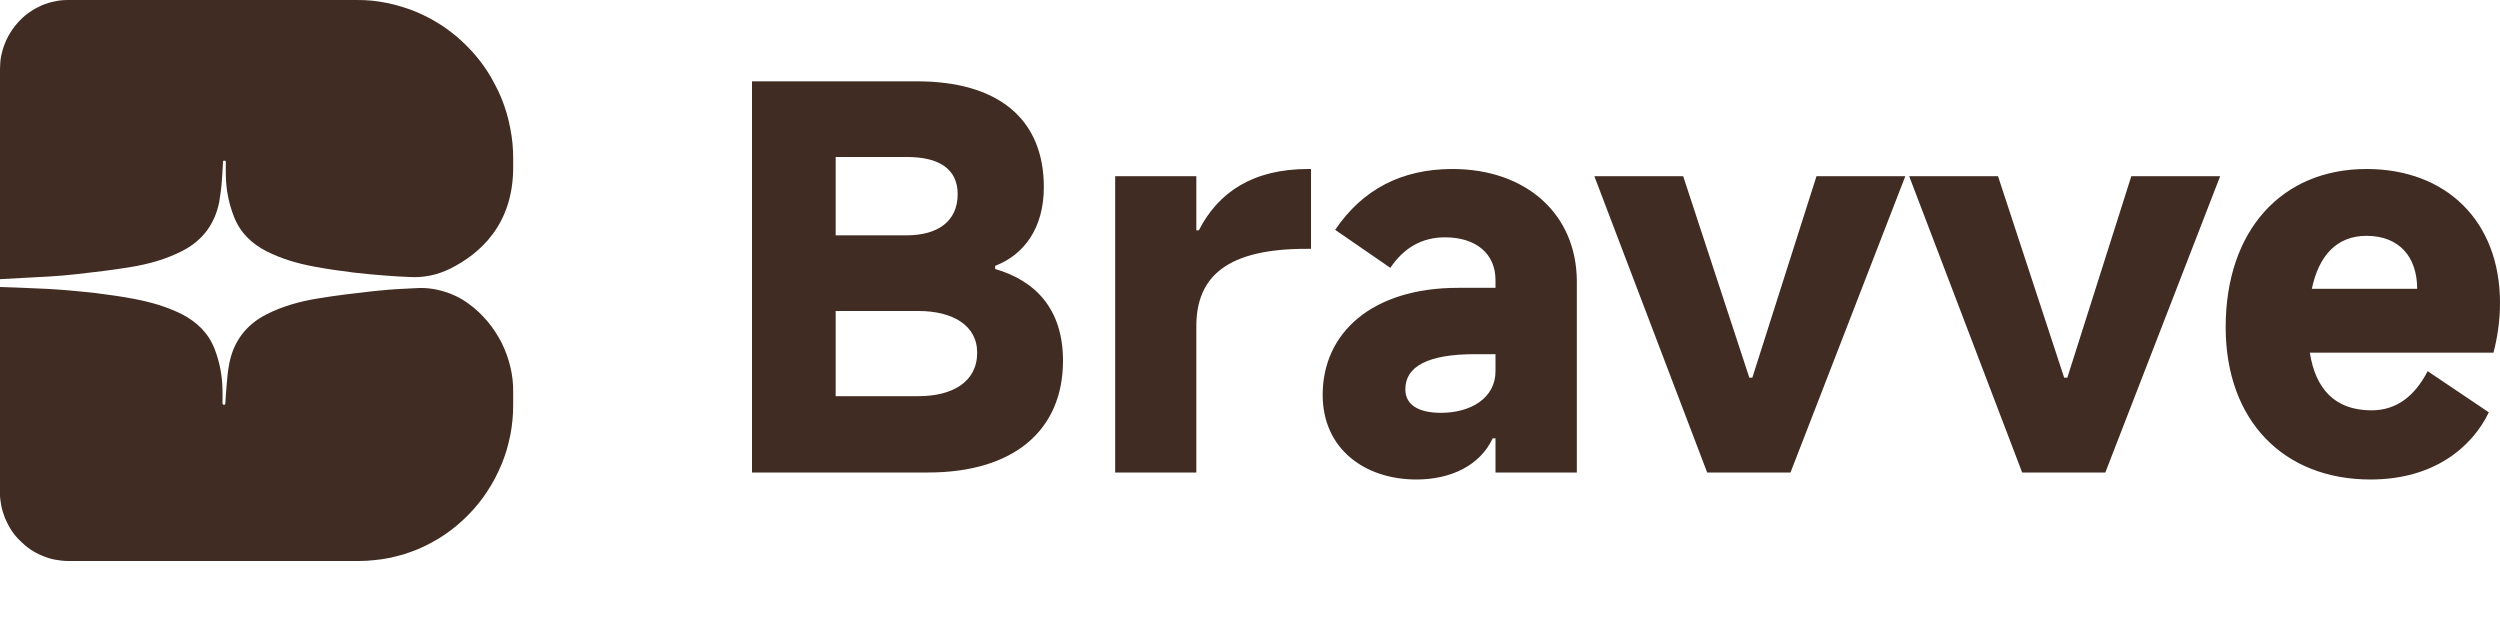
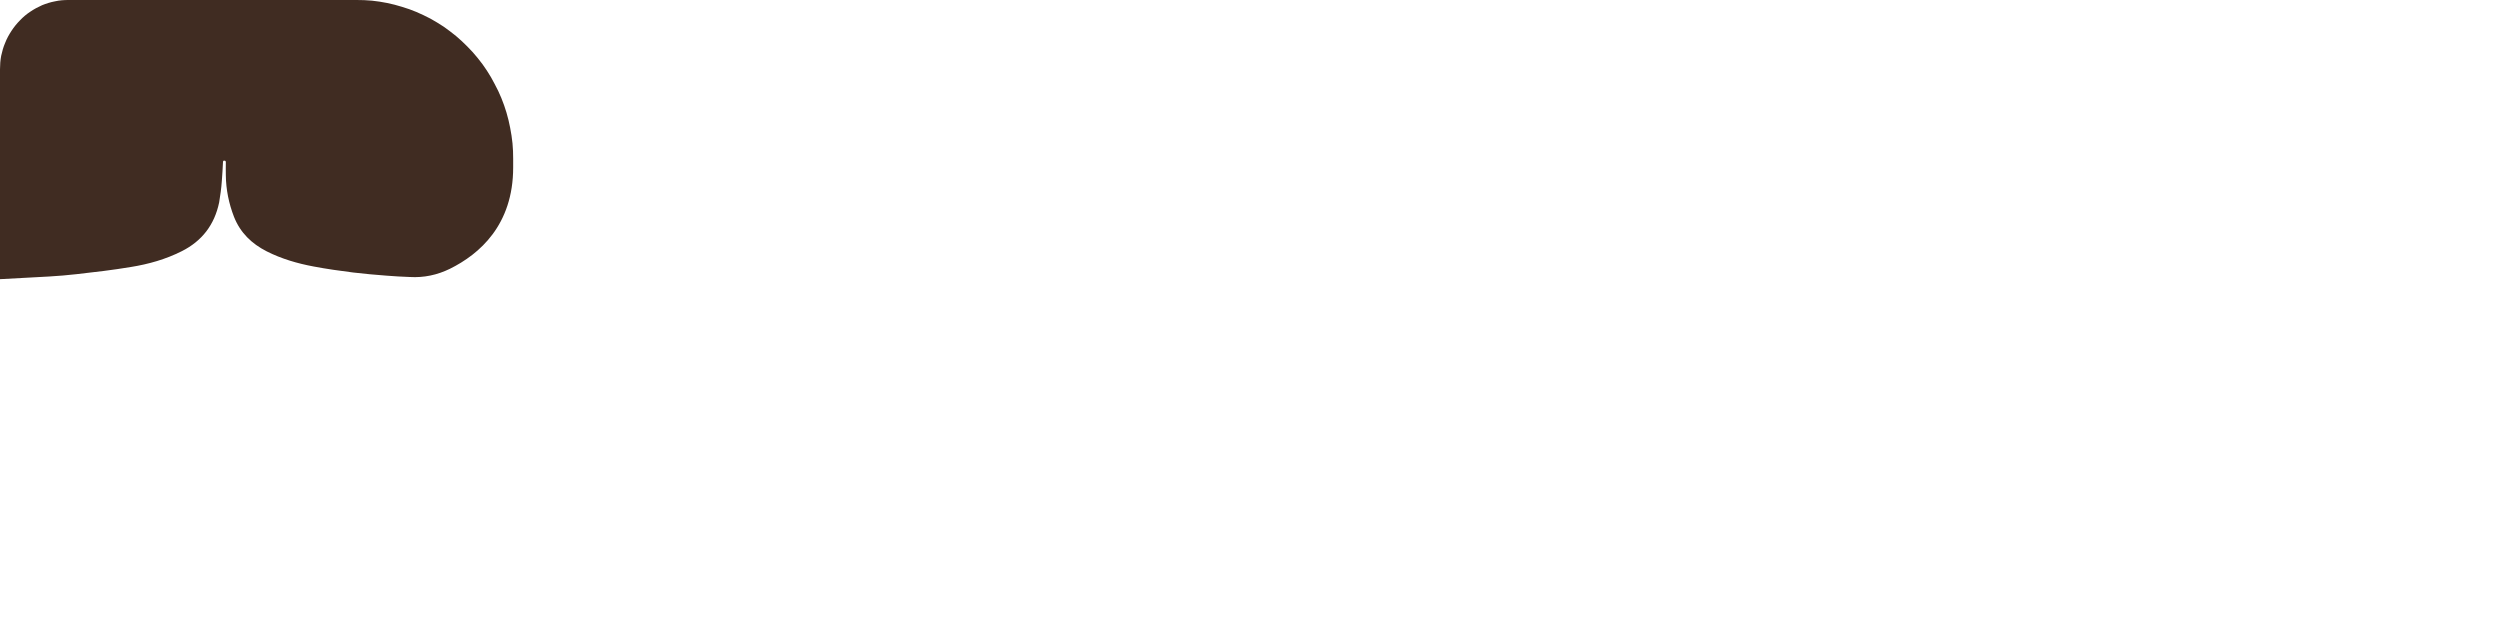
<svg xmlns="http://www.w3.org/2000/svg" width="150" height="37.246" viewBox="0 0 150 37.246" fill="none">
  <desc>
			Created with Pixso.
	</desc>
  <defs>
    <filter id="filter_3486_76248_dd" x="-13.554" y="-10.688" width="54.325" height="54.325" filterUnits="userSpaceOnUse" color-interpolation-filters="sRGB">
      <feFlood flood-opacity="0" result="BackgroundImageFix" />
      <feBlend mode="normal" in="SourceGraphic" in2="BackgroundImageFix" result="shape" />
      <feGaussianBlur stdDeviation="6.667" result="effect_layerBlur_1" />
    </filter>
    <clipPath id="clip3486_76250">
      <rect id="鍥惧眰_1" width="30.8" height="33.665" fill="white" fill-opacity="0" />
    </clipPath>
    <filter id="filter_3486_76253_dd" x="-19.554" y="-13.107" width="66.325" height="66.325" filterUnits="userSpaceOnUse" color-interpolation-filters="sRGB">
      <feFlood flood-opacity="0" result="BackgroundImageFix" />
      <feBlend mode="normal" in="SourceGraphic" in2="BackgroundImageFix" result="shape" />
      <feGaussianBlur stdDeviation="8.667" result="effect_layerBlur_1" />
    </filter>
    <clipPath id="clip3486_76254">
-       <rect id="logo" width="31.516" height="33.665" transform="translate(0 3.581)" fill="white" fill-opacity="0" />
-     </clipPath>
+       </clipPath>
    <clipPath id="clip3486_76258">
-       <rect id="鍥惧眰_1" width="31.516" height="33.665" transform="translate(0 3.581)" fill="white" fill-opacity="0" />
-     </clipPath>
+       </clipPath>
  </defs>
  <g clip-path="url(#clip3486_76250)">
    <path id="path" d="M2.95 16.59C3.5 16.56 4.05 16.51 4.59 16.45C5.68 16.33 6.77 16.2 7.85 16.02C8.91 15.85 9.94 15.56 10.91 15.07C12.12 14.46 12.87 13.49 13.15 12.14C13.22 11.72 13.28 11.29 13.31 10.86C13.34 10.48 13.36 10.1 13.38 9.72C13.38 9.66 13.41 9.63 13.47 9.64C13.52 9.64 13.55 9.67 13.55 9.73C13.55 9.99 13.54 10.26 13.55 10.52C13.56 11.38 13.73 12.21 14.04 13.01C14.42 13.97 15.1 14.62 16 15.08C16.89 15.53 17.85 15.81 18.82 15.99C19.61 16.14 20.4 16.25 21.19 16.35C21.86 16.43 22.53 16.49 23.2 16.54C23.66 16.58 24.12 16.6 24.59 16.62C25.43 16.67 26.23 16.5 26.99 16.13C28.77 15.25 30.79 13.5 30.79 10.05L30.79 9.53C30.79 9.22 30.78 8.91 30.75 8.6C30.72 8.29 30.67 7.98 30.61 7.67C30.55 7.36 30.48 7.06 30.39 6.76C30.3 6.46 30.2 6.17 30.08 5.88C29.96 5.59 29.83 5.31 29.68 5.04C29.54 4.76 29.38 4.49 29.21 4.23C29.04 3.97 28.86 3.72 28.66 3.48C28.47 3.24 28.26 3.01 28.04 2.79C27.82 2.57 27.6 2.36 27.36 2.16C27.12 1.96 26.87 1.78 26.62 1.6C26.36 1.43 26.1 1.27 25.83 1.12C25.55 0.98 25.28 0.84 24.99 0.72C24.71 0.6 24.42 0.5 24.12 0.41C23.83 0.32 23.53 0.24 23.23 0.18C22.93 0.12 22.62 0.07 22.32 0.04C22.01 0.01 21.7 0 21.4 0L4.1 0C3.83 0 3.56 0.02 3.3 0.08C3.03 0.13 2.78 0.21 2.53 0.31C2.28 0.42 2.04 0.55 1.82 0.7C1.59 0.85 1.39 1.02 1.2 1.22C1.01 1.41 0.84 1.62 0.69 1.85C0.54 2.08 0.41 2.31 0.31 2.57C0.2 2.82 0.13 3.08 0.07 3.35C0.02 3.62 0 3.89 0 4.16L0 16.75C0.98 16.7 1.97 16.64 2.95 16.59Z" fill="#402C22" fill-opacity="1" fill-rule="nonzero" />
-     <path id="path" d="M24.94 17.29L23.78 17.35C23.35 17.38 22.92 17.41 22.48 17.46C21.34 17.59 20.19 17.72 19.06 17.91C18 18.08 16.96 18.37 15.99 18.86C14.78 19.48 14.03 20.45 13.76 21.79C13.68 22.21 13.63 22.64 13.6 23.08C13.56 23.45 13.55 23.83 13.52 24.21C13.52 24.26 13.49 24.29 13.44 24.29C13.39 24.29 13.36 24.26 13.35 24.21C13.35 23.94 13.36 23.67 13.35 23.41C13.34 22.55 13.18 21.72 12.87 20.92C12.49 19.96 11.8 19.31 10.91 18.85C10.01 18.4 9.06 18.13 8.08 17.94C7.3 17.79 6.5 17.68 5.71 17.58C5.04 17.5 4.38 17.45 3.71 17.39C3.25 17.35 2.78 17.33 2.32 17.31C1.85 17.29 1.38 17.27 0.91 17.25L-0.01 17.22L-0.01 29.49C-0.01 29.77 0.02 30.04 0.07 30.31C0.12 30.57 0.2 30.83 0.3 31.09C0.41 31.34 0.53 31.58 0.68 31.81C0.83 32.04 1 32.25 1.2 32.44C1.39 32.63 1.59 32.81 1.82 32.96C2.04 33.11 2.28 33.24 2.53 33.34C2.78 33.45 3.03 33.53 3.3 33.58C3.56 33.63 3.83 33.66 4.1 33.66L21.54 33.66C21.84 33.66 22.14 33.64 22.44 33.61C22.75 33.58 23.05 33.54 23.34 33.48C23.64 33.42 23.93 33.34 24.22 33.26C24.51 33.17 24.8 33.06 25.08 32.95C25.36 32.83 25.63 32.7 25.9 32.55C26.17 32.41 26.43 32.25 26.68 32.08C26.93 31.91 27.18 31.72 27.41 31.53C27.64 31.33 27.87 31.13 28.08 30.91C28.3 30.69 28.5 30.47 28.69 30.23C28.89 29.99 29.07 29.74 29.23 29.49C29.4 29.23 29.56 28.97 29.7 28.7C29.84 28.43 29.97 28.15 30.09 27.87C30.21 27.58 30.31 27.29 30.4 27C30.48 26.7 30.56 26.41 30.62 26.1C30.68 25.8 30.72 25.5 30.75 25.19C30.78 24.89 30.79 24.58 30.79 24.27L30.79 23.54C30.8 23.02 30.74 22.51 30.62 22.01C30.5 21.5 30.32 21.02 30.09 20.55C29.85 20.09 29.57 19.66 29.24 19.27C28.9 18.87 28.53 18.52 28.11 18.22C27.65 17.88 27.15 17.64 26.61 17.48C26.06 17.32 25.51 17.25 24.94 17.29Z" fill="#402C22" fill-opacity="1" fill-rule="nonzero" />
  </g>
-   <path id="Bravve" d="M59.71 15.95C61.43 15.29 62.63 13.7 62.63 11.23C62.63 7.08 59.83 4.88 55.02 4.88L45.12 4.88L45.12 28.35L55.68 28.35C60.83 28.35 63.78 25.82 63.78 21.64C63.78 18.51 62.09 16.83 59.71 16.14L59.71 15.95ZM54.42 9.42C56.31 9.42 57.46 10.11 57.46 11.65C57.46 13.27 56.28 14.12 54.39 14.12L50.14 14.12L50.14 9.42L54.42 9.42ZM71.78 19.57L71.78 28.35L66.91 28.35L66.91 10.57L71.78 10.57L71.78 13.82L71.93 13.82C73.1 11.53 75.18 10.14 78.49 10.14L78.66 10.14L78.66 14.93L78.36 14.93C73.67 14.93 71.78 16.56 71.78 19.57ZM84.98 28.77C87.06 28.77 88.81 27.92 89.56 26.3L89.73 26.3L89.73 28.35L94.61 28.35L94.61 16.91C94.61 12.82 91.54 10.14 87.15 10.14C84.08 10.14 81.74 11.38 80.11 13.79L83.42 16.07C84.23 14.87 85.31 14.24 86.7 14.24C88.57 14.24 89.73 15.23 89.73 16.8L89.73 17.27L87.48 17.27C82.34 17.27 79.36 19.96 79.36 23.69C79.36 26.96 81.92 28.77 84.98 28.77ZM141.99 10.14C146.78 10.14 150 13.27 150 18.18C150 19.27 149.84 20.26 149.61 21.16L138.59 21.16C138.93 23.33 140.09 24.62 142.29 24.62C143.74 24.62 144.85 23.83 145.66 22.27L149.33 24.74C148.31 26.85 146.02 28.77 142.23 28.77C137.03 28.77 133.54 25.25 133.54 19.63C133.54 13.82 136.91 10.14 141.99 10.14ZM107.43 28.35L102.43 28.35L95.66 10.57L100.99 10.57L104.96 22.66L105.14 22.66L108.99 10.57L114.32 10.57L107.43 28.35ZM121.33 28.35L126.32 28.35L133.21 10.57L127.88 10.57L124.04 22.66L123.85 22.66L119.88 10.57L114.55 10.57L121.33 28.35ZM141.99 14.15C140.22 14.15 139.13 15.32 138.71 17.33L145.03 17.33C145.03 15.41 143.95 14.15 141.99 14.15ZM50.14 23.77L50.14 18.66L55.11 18.66C57.13 18.66 58.63 19.5 58.63 21.16C58.63 22.93 57.13 23.77 55.11 23.77L50.14 23.77ZM86.46 24.77C85.05 24.77 84.32 24.25 84.32 23.36C84.32 22 85.64 21.25 88.51 21.25L89.73 21.25L89.73 22.27C89.73 23.89 88.24 24.77 86.46 24.77Z" fill="#402C22" fill-opacity="1" fill-rule="evenodd" />
</svg>